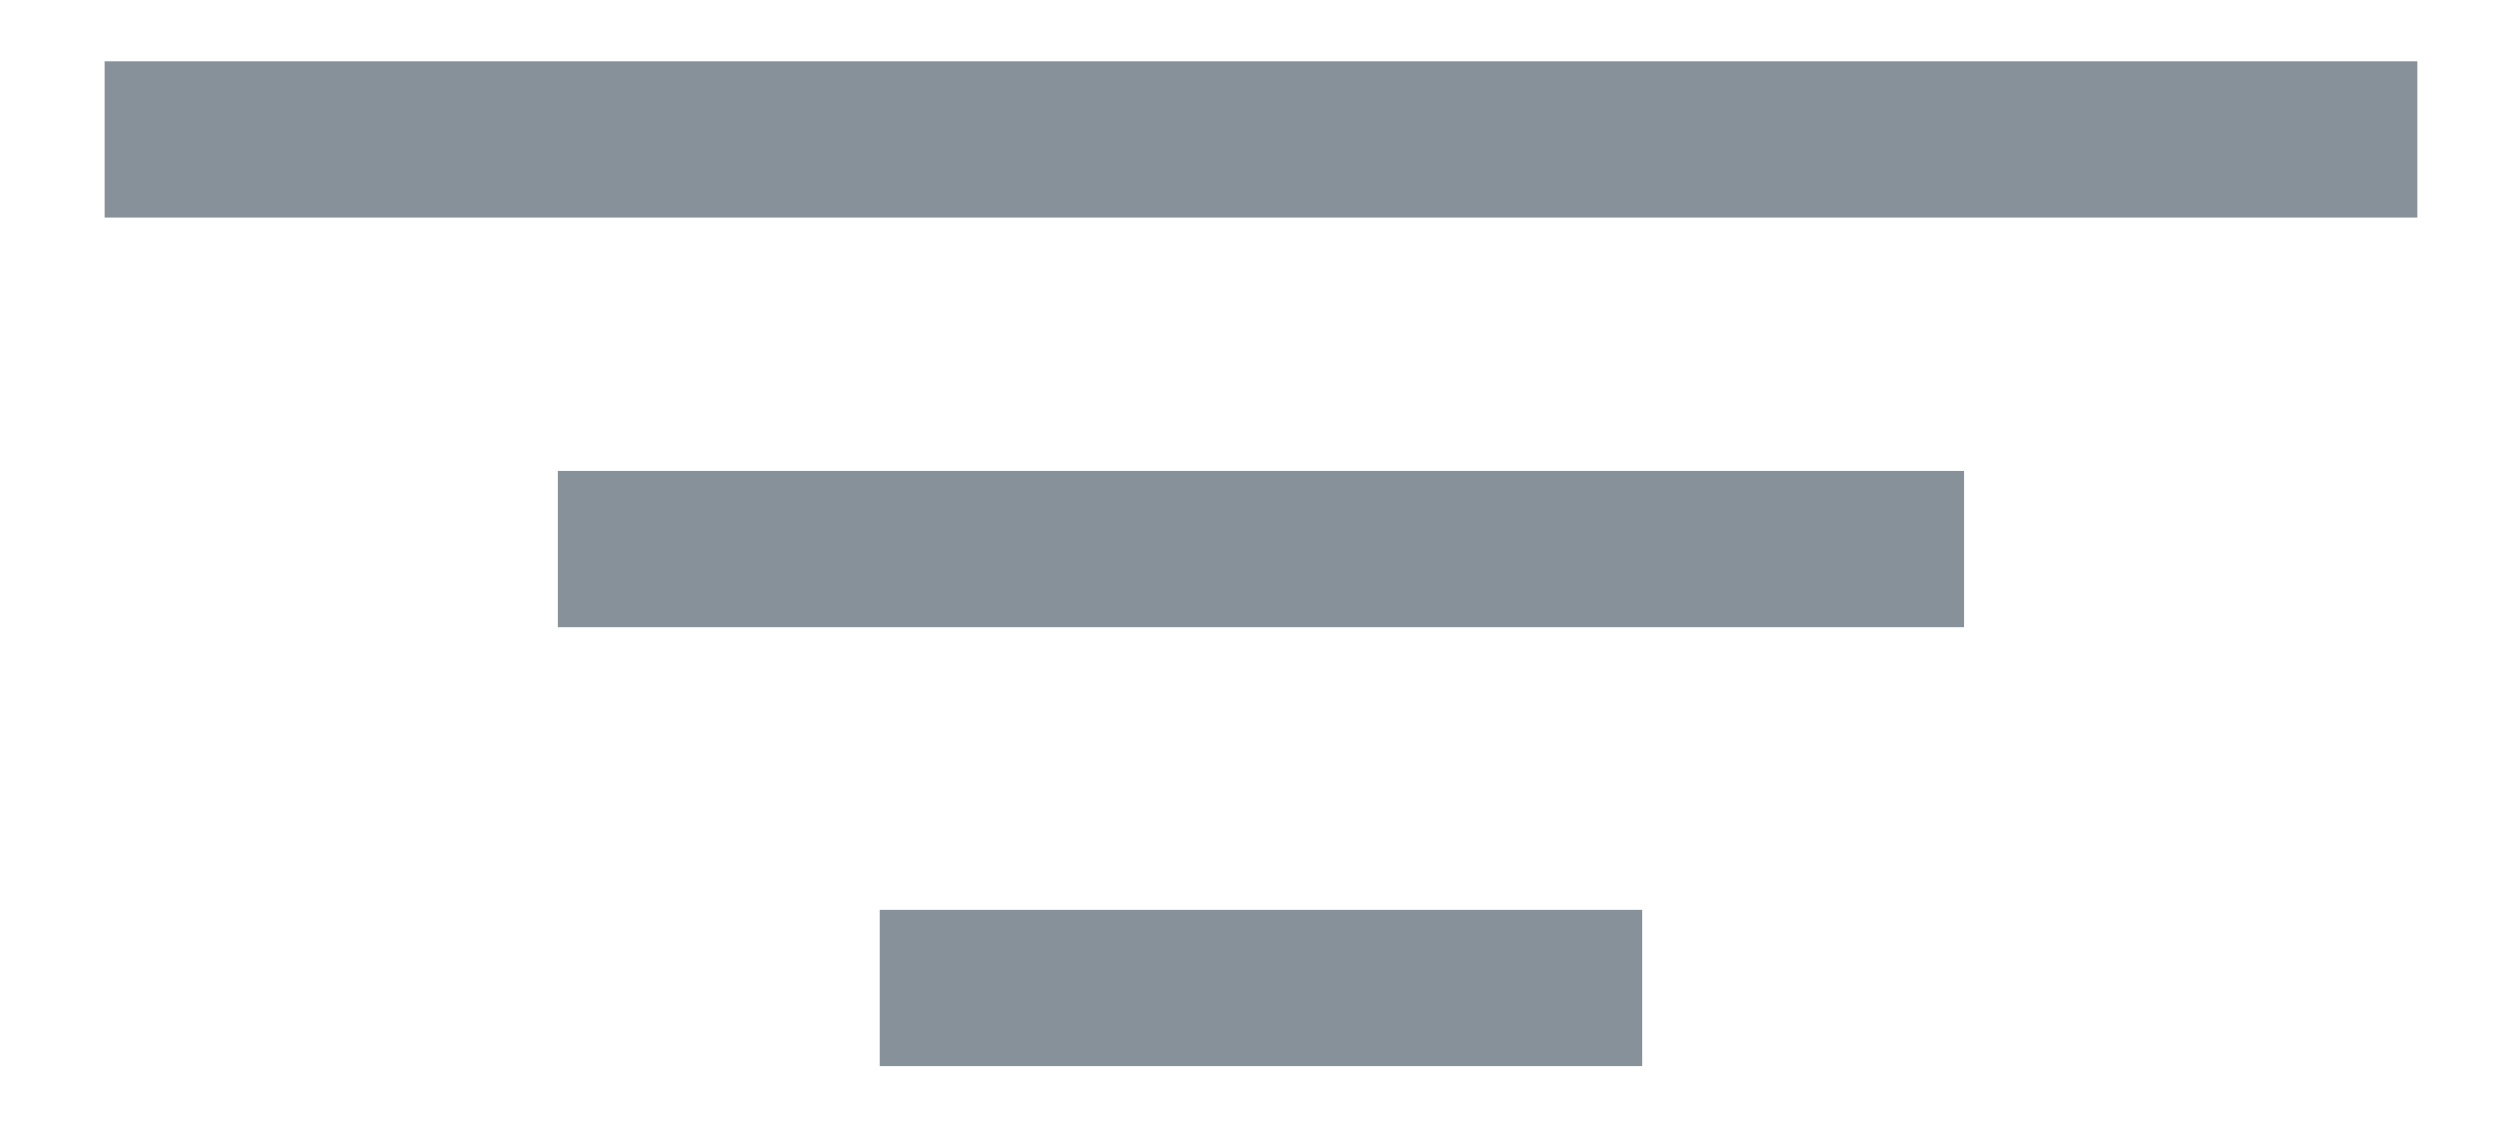
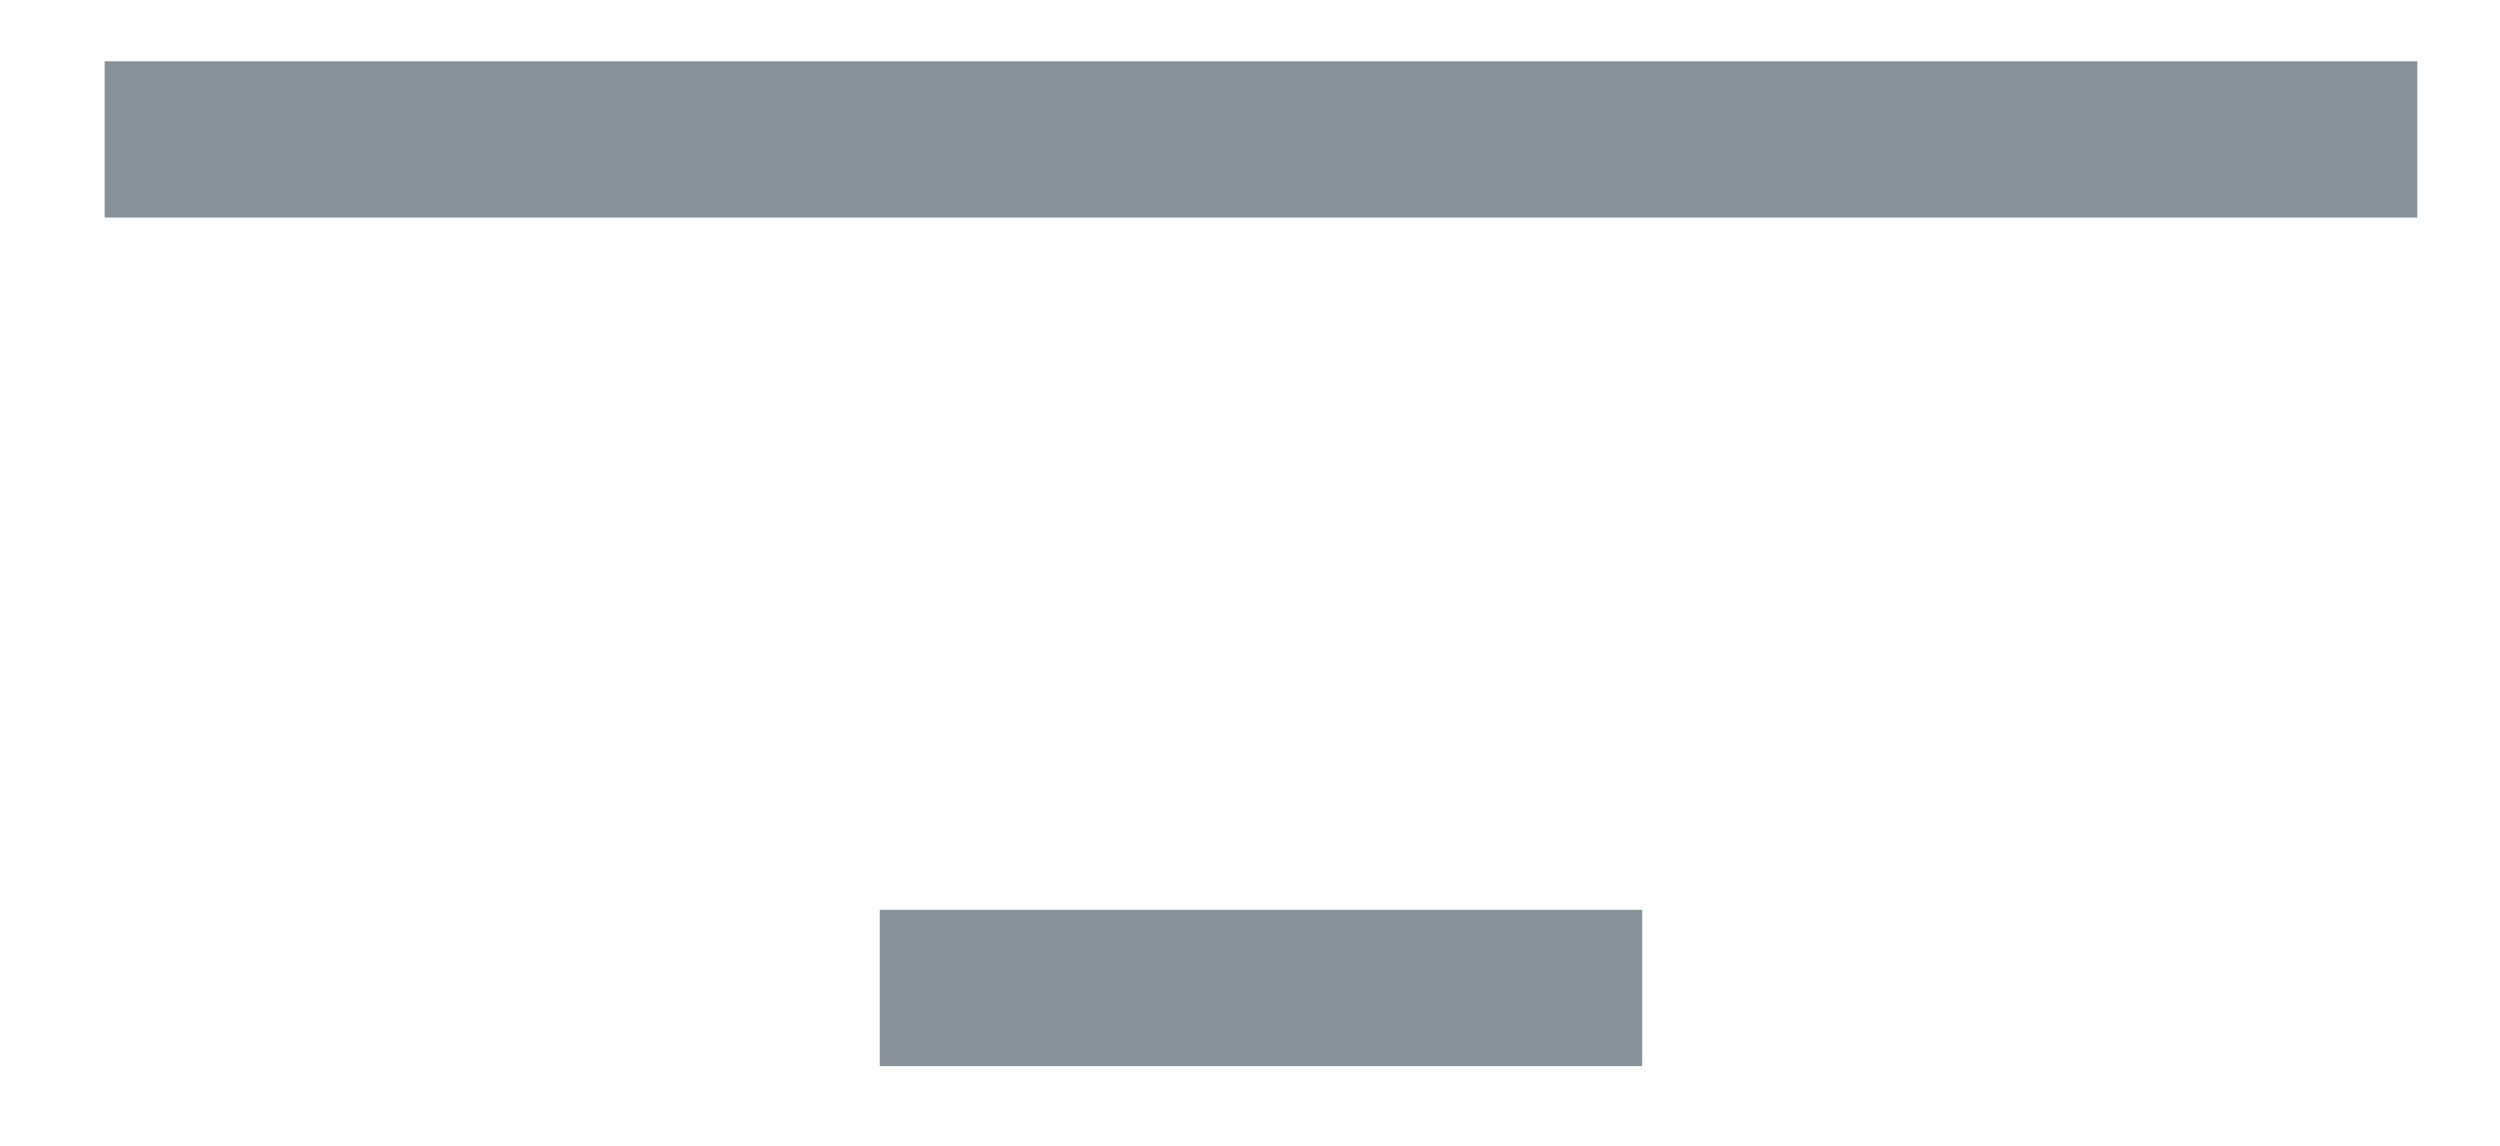
<svg xmlns="http://www.w3.org/2000/svg" width="48" height="22" viewBox="0 0 48 22" fill="none">
  <line x1="2.009" y1="2.677" x2="46.413" y2="2.677" stroke="#879199" stroke-width="3" />
-   <line x1="10.711" y1="10.542" x2="37.71" y2="10.542" stroke="#879199" stroke-width="3" />
  <line x1="16.891" y1="18.969" x2="31.53" y2="18.969" stroke="#879199" stroke-width="3" />
</svg>